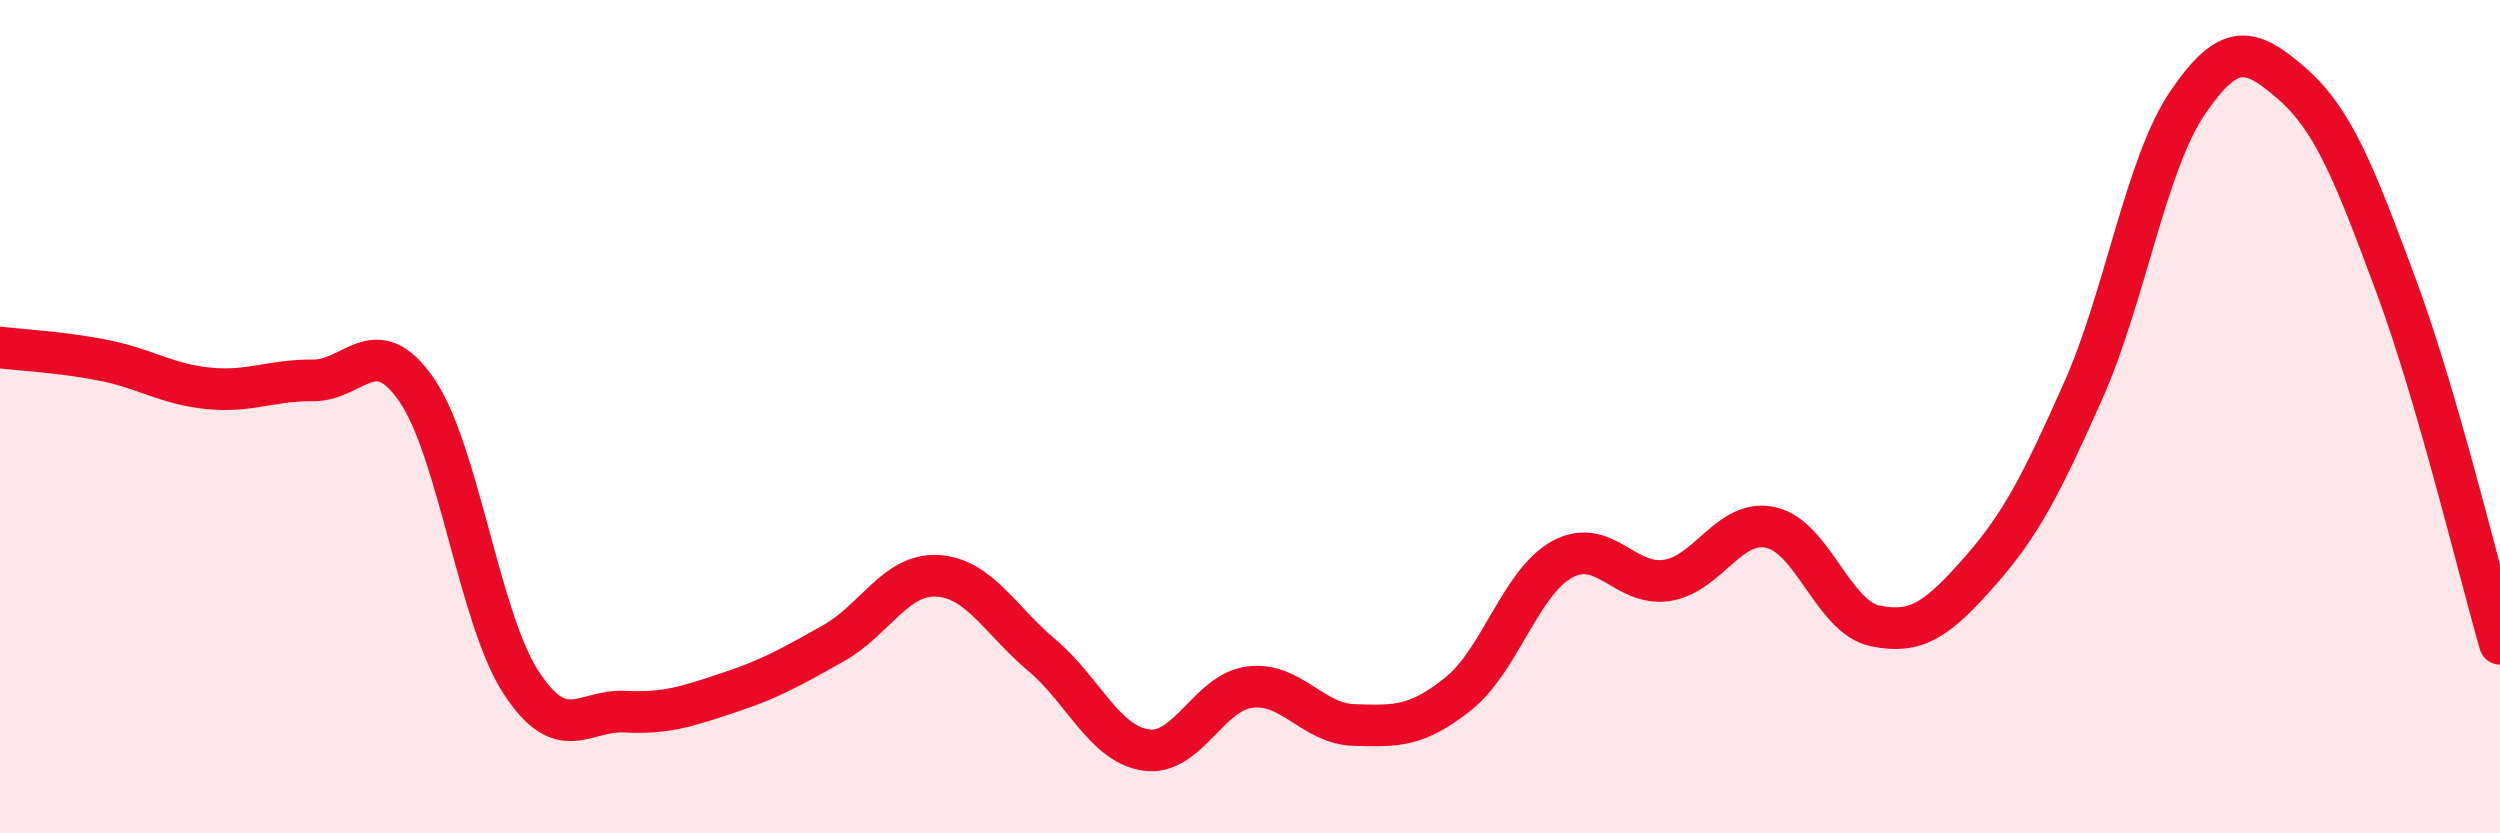
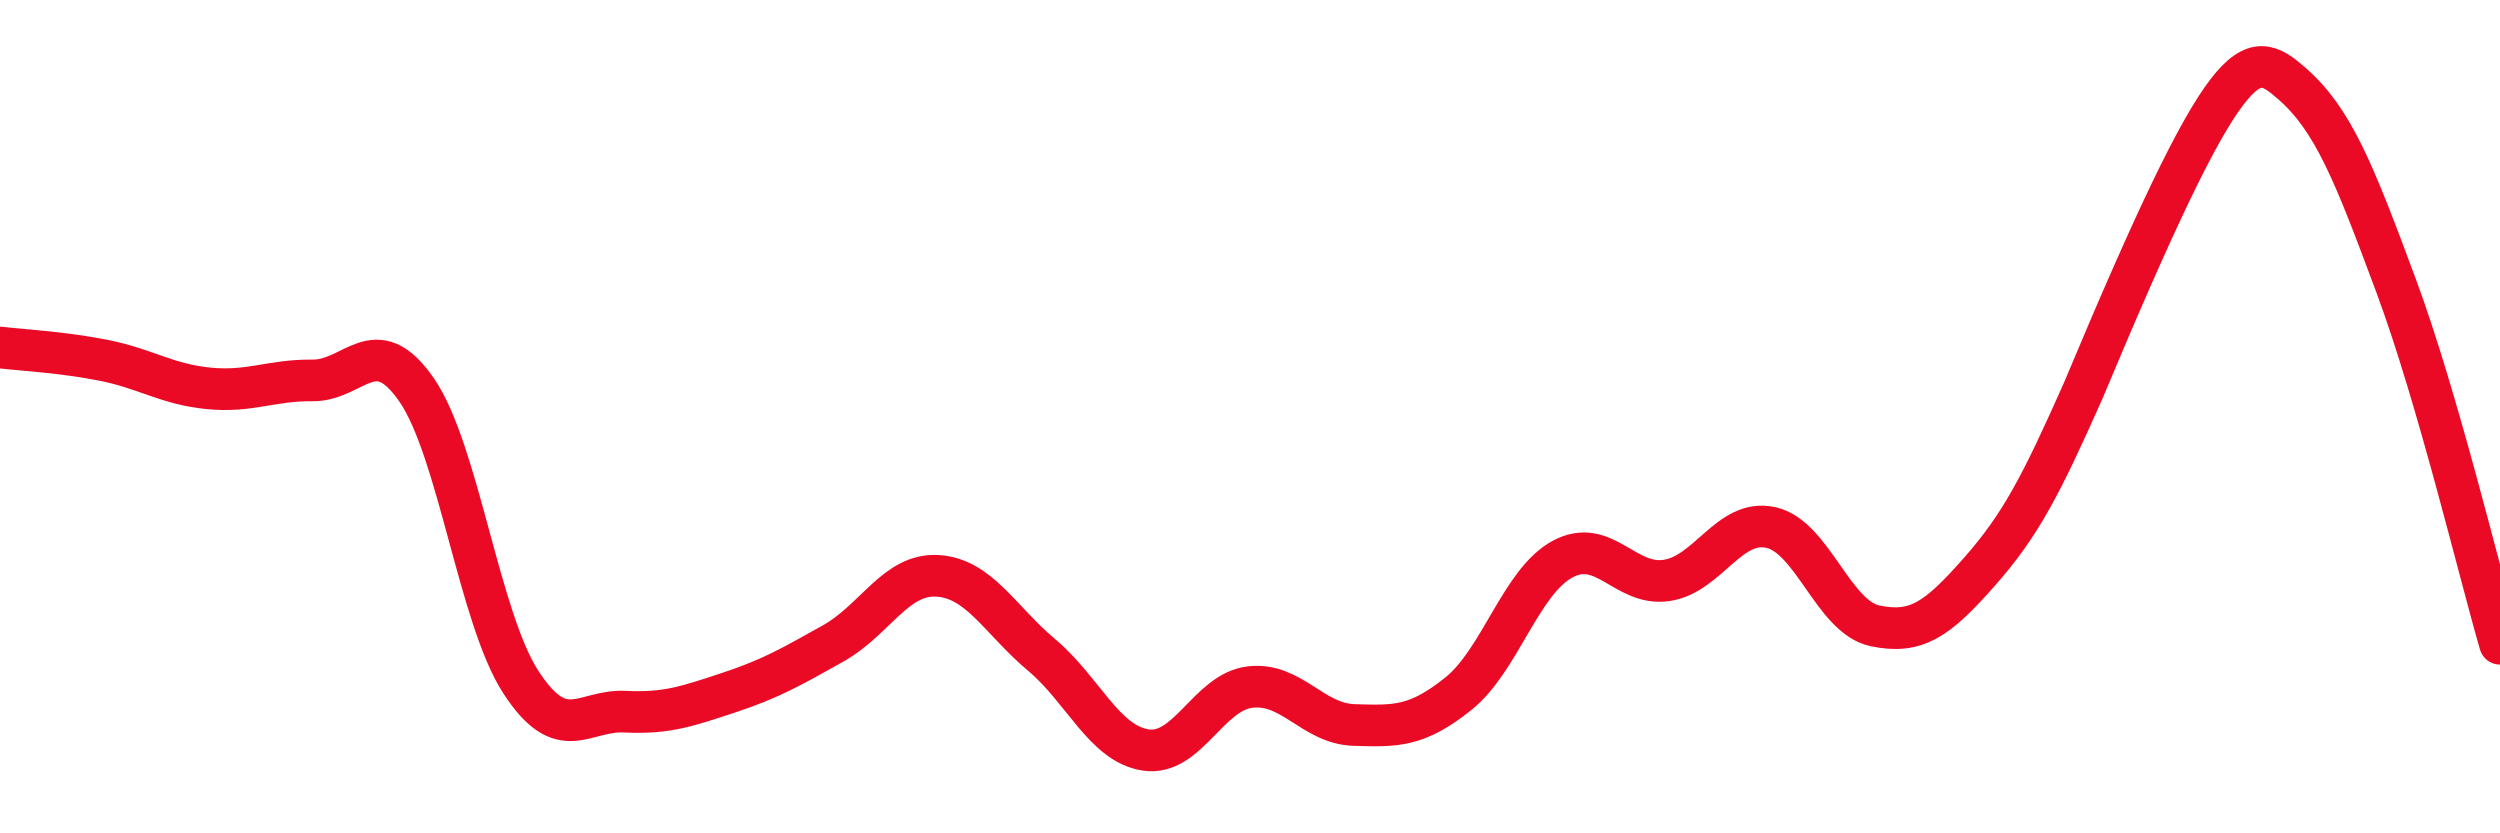
<svg xmlns="http://www.w3.org/2000/svg" width="60" height="20" viewBox="0 0 60 20">
-   <path d="M 0,8.34 C 0.5,8.4 1.5,8.45 2.5,8.65 C 3.5,8.85 4,9.22 5,9.32 C 6,9.42 6.5,9.12 7.5,9.13 C 8.5,9.14 9,7.91 10,9.36 C 11,10.81 11.5,14.83 12.5,16.37 C 13.5,17.91 14,17.03 15,17.08 C 16,17.13 16.5,16.95 17.5,16.62 C 18.5,16.29 19,16 20,15.44 C 21,14.88 21.5,13.76 22.5,13.82 C 23.5,13.88 24,14.88 25,15.72 C 26,16.56 26.5,17.85 27.5,18 C 28.5,18.15 29,16.61 30,16.49 C 31,16.37 31.5,17.37 32.5,17.4 C 33.5,17.43 34,17.45 35,16.65 C 36,15.85 36.5,13.96 37.5,13.42 C 38.5,12.88 39,14.08 40,13.93 C 41,13.78 41.5,12.44 42.5,12.66 C 43.5,12.88 44,14.81 45,15.02 C 46,15.23 46.5,14.86 47.5,13.73 C 48.5,12.6 49,11.62 50,9.37 C 51,7.12 51.5,3.94 52.5,2.47 C 53.5,1 54,1.13 55,2 C 56,2.87 56.5,4.15 57.5,6.84 C 58.5,9.53 59.5,13.73 60,15.45L60 20L0 20Z" fill="#EB0A25" opacity="0.1" stroke-linecap="round" stroke-linejoin="round" />
-   <path d="M 0,8.34 C 0.5,8.4 1.5,8.45 2.5,8.65 C 3.5,8.85 4,9.22 5,9.32 C 6,9.42 6.5,9.12 7.5,9.13 C 8.5,9.14 9,7.91 10,9.36 C 11,10.81 11.5,14.83 12.5,16.37 C 13.5,17.91 14,17.03 15,17.08 C 16,17.13 16.5,16.95 17.5,16.62 C 18.5,16.29 19,16 20,15.44 C 21,14.88 21.5,13.76 22.5,13.82 C 23.5,13.88 24,14.88 25,15.72 C 26,16.56 26.5,17.85 27.5,18 C 28.5,18.15 29,16.61 30,16.49 C 31,16.37 31.5,17.37 32.5,17.4 C 33.5,17.43 34,17.45 35,16.65 C 36,15.85 36.5,13.96 37.5,13.42 C 38.5,12.88 39,14.08 40,13.93 C 41,13.78 41.5,12.44 42.5,12.66 C 43.5,12.88 44,14.81 45,15.02 C 46,15.23 46.5,14.86 47.5,13.73 C 48.5,12.6 49,11.62 50,9.37 C 51,7.12 51.5,3.94 52.5,2.47 C 53.5,1 54,1.13 55,2 C 56,2.87 56.5,4.15 57.5,6.84 C 58.5,9.53 59.5,13.73 60,15.45" stroke="#EB0A25" stroke-width="1" fill="none" stroke-linecap="round" stroke-linejoin="round" />
+   <path d="M 0,8.34 C 0.5,8.4 1.5,8.45 2.5,8.65 C 3.5,8.85 4,9.22 5,9.32 C 6,9.42 6.5,9.12 7.5,9.13 C 8.5,9.14 9,7.91 10,9.36 C 11,10.81 11.5,14.83 12.5,16.37 C 13.5,17.91 14,17.03 15,17.08 C 16,17.13 16.5,16.95 17.5,16.62 C 18.5,16.29 19,16 20,15.44 C 21,14.88 21.5,13.76 22.5,13.82 C 23.5,13.88 24,14.88 25,15.72 C 26,16.56 26.5,17.85 27.5,18 C 28.5,18.15 29,16.61 30,16.49 C 31,16.37 31.5,17.37 32.5,17.4 C 33.5,17.43 34,17.45 35,16.65 C 36,15.85 36.5,13.96 37.5,13.42 C 38.5,12.88 39,14.08 40,13.93 C 41,13.78 41.5,12.44 42.5,12.66 C 43.5,12.88 44,14.81 45,15.02 C 46,15.23 46.5,14.86 47.5,13.73 C 48.5,12.6 49,11.62 50,9.37 C 53.5,1 54,1.13 55,2 C 56,2.87 56.5,4.15 57.5,6.84 C 58.5,9.53 59.5,13.73 60,15.45" stroke="#EB0A25" stroke-width="1" fill="none" stroke-linecap="round" stroke-linejoin="round" />
</svg>